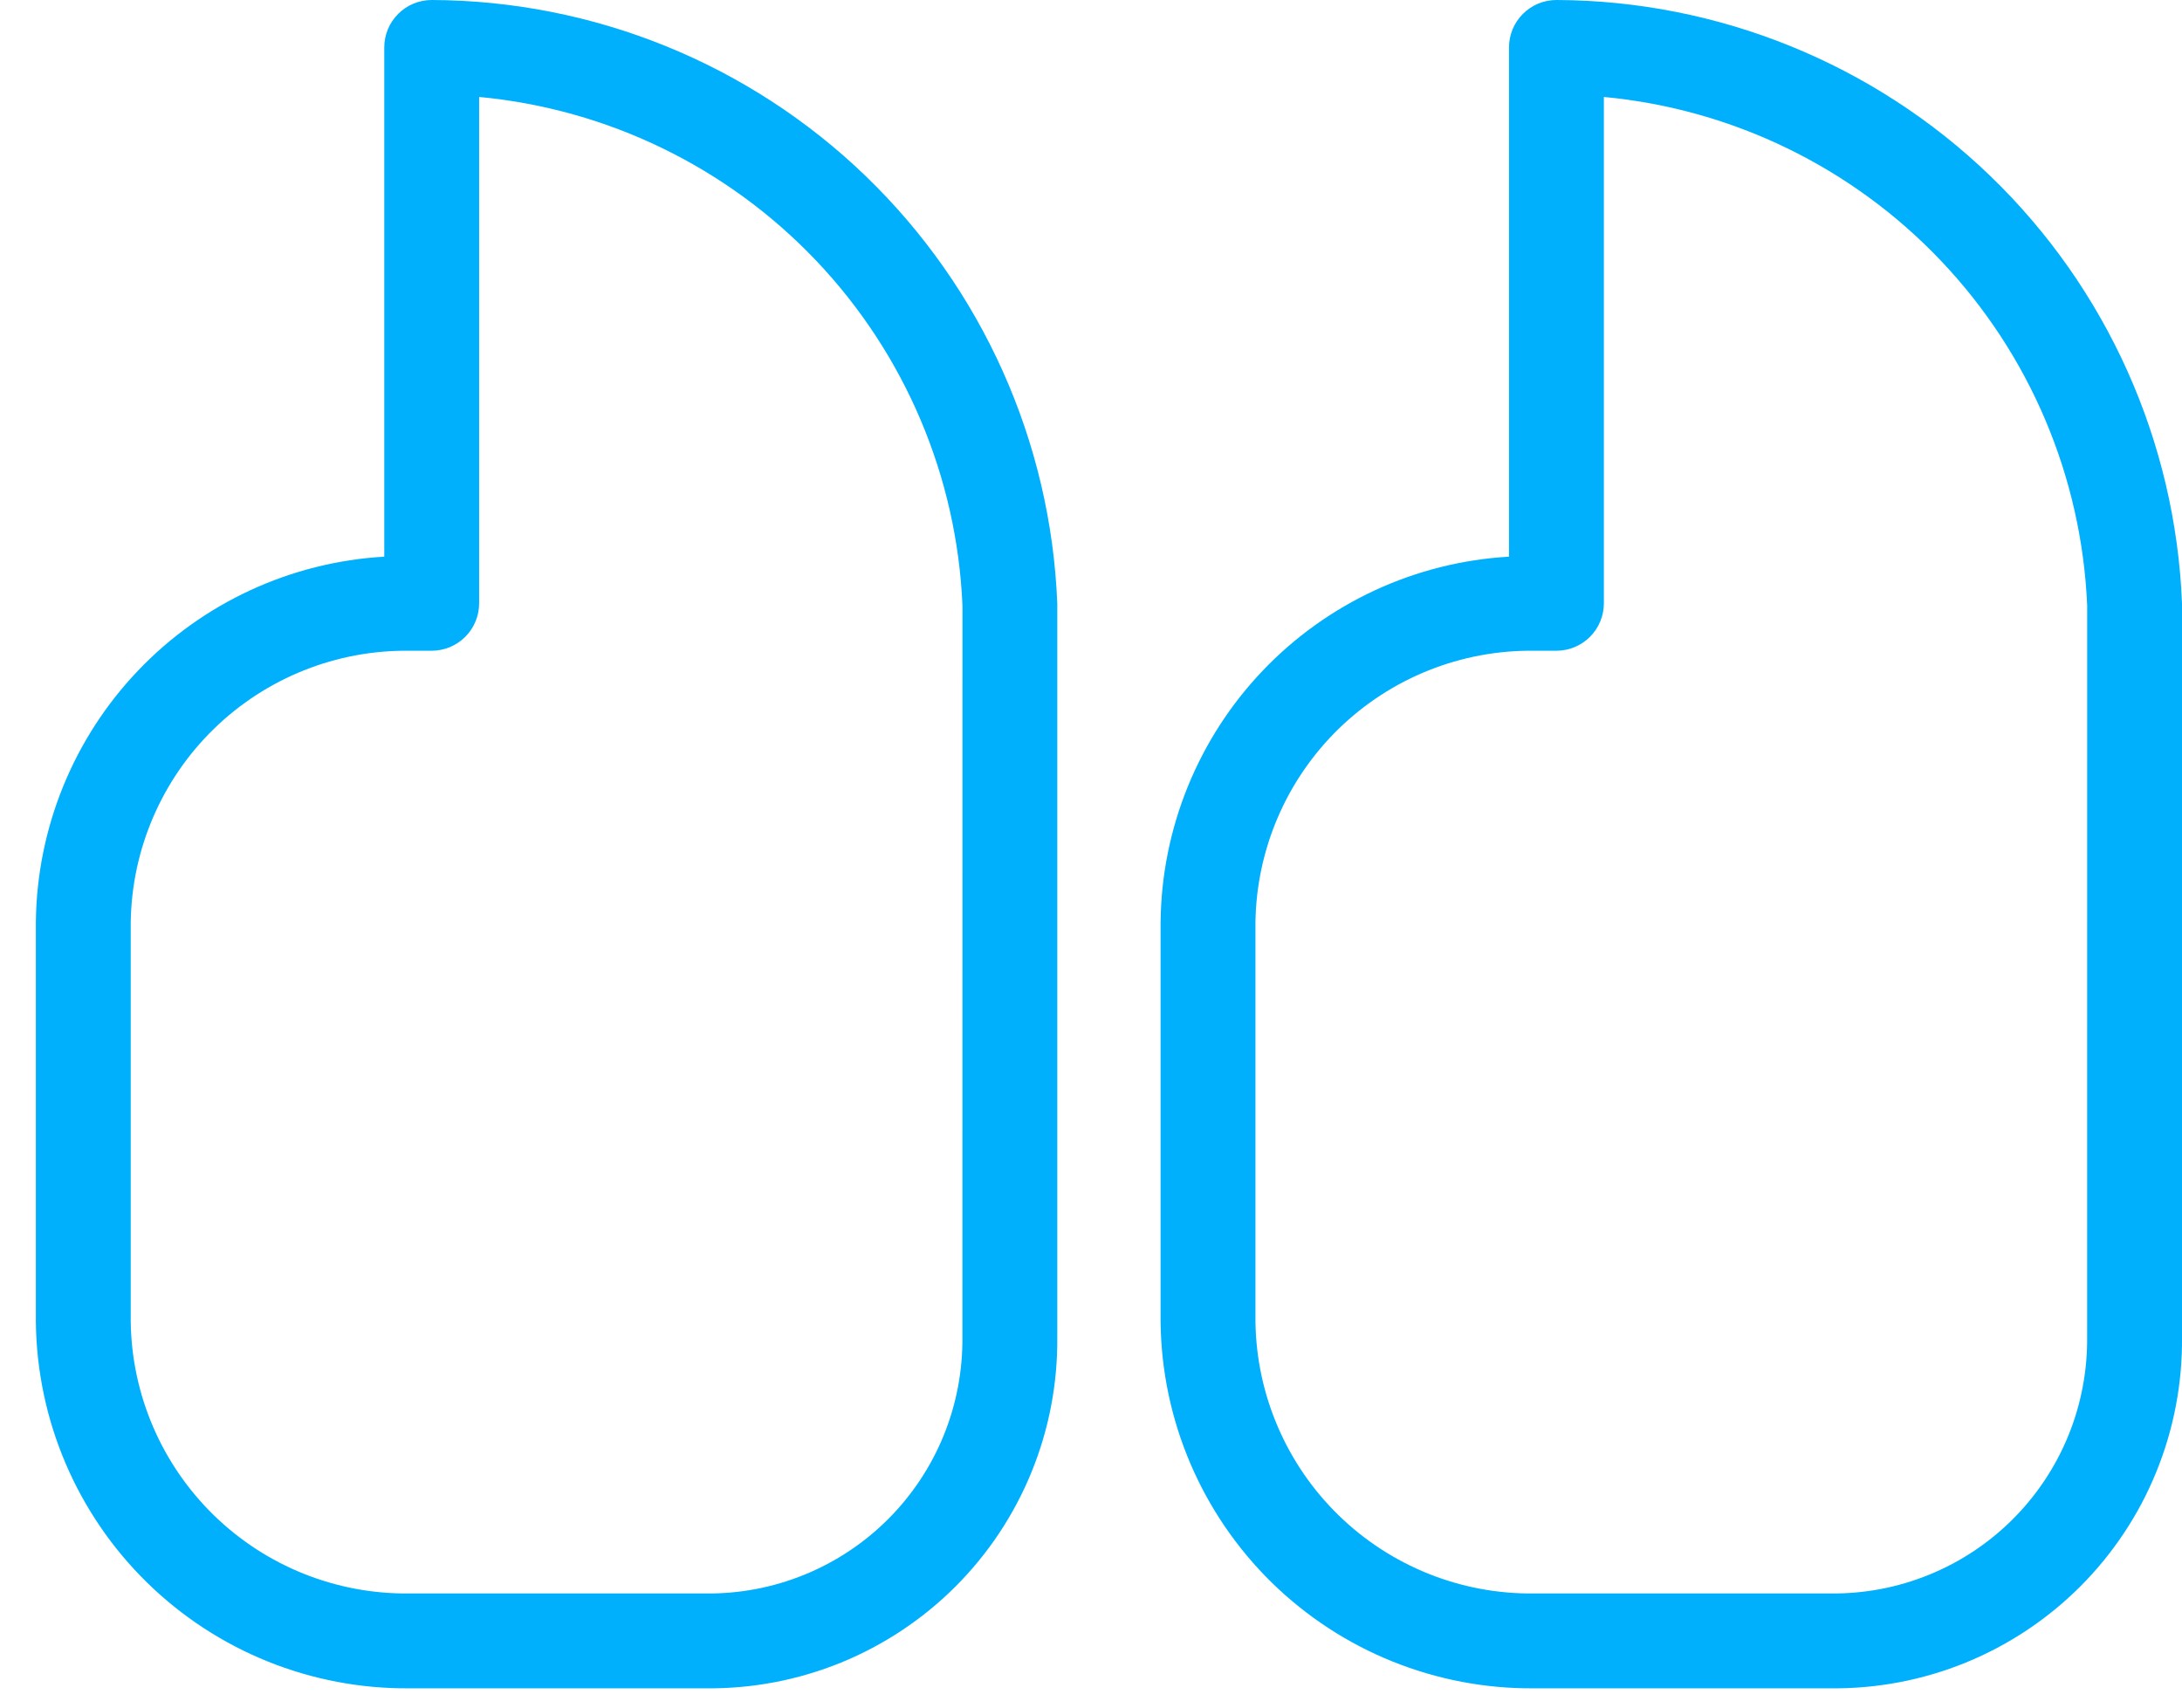
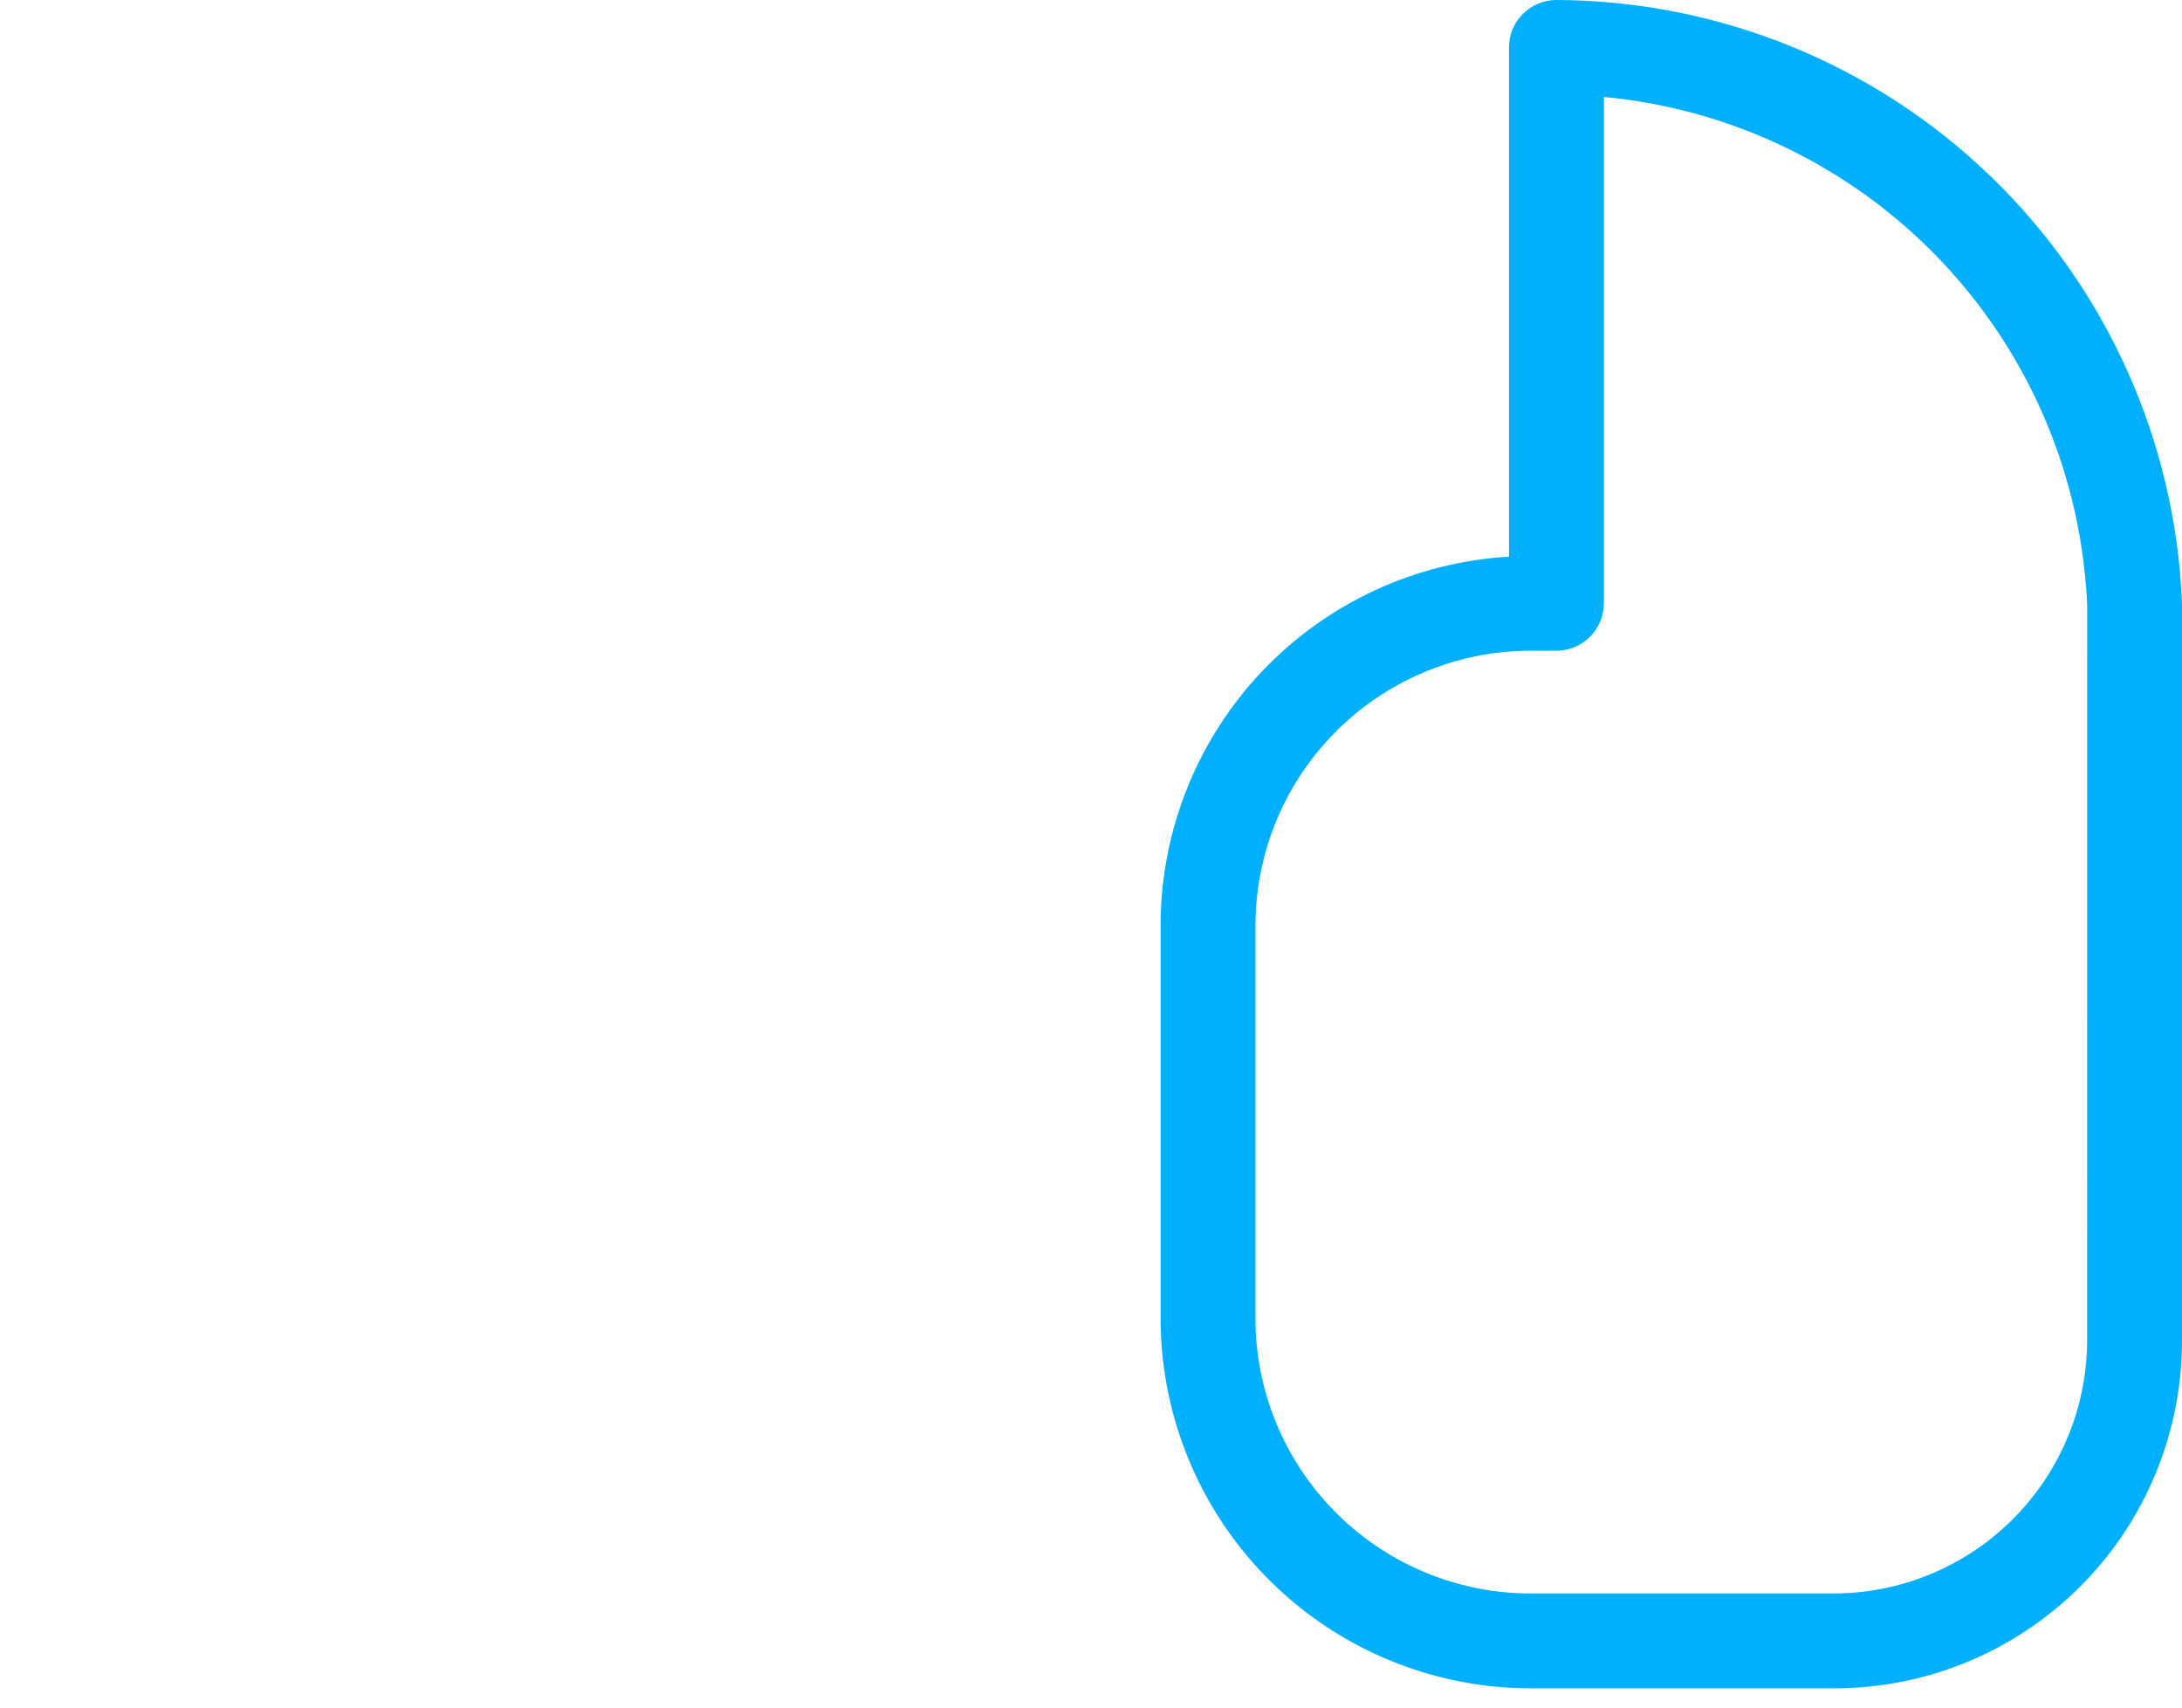
<svg xmlns="http://www.w3.org/2000/svg" width="46" height="36" viewBox="0 0 46 36" fill="none">
  <path d="M32.343 35.594H38.593C39.569 35.604 40.537 35.42 41.44 35.052C42.343 34.683 43.164 34.138 43.854 33.448C44.544 32.758 45.089 31.938 45.457 31.035C45.826 30.131 46.01 29.163 46 28.188V12.719C45.864 9.308 44.417 6.081 41.96 3.711C39.503 1.342 36.226 0.012 32.812 3.382e-08C32.681 -3.41257e-05 32.551 0.026 32.429 0.076C32.308 0.126 32.198 0.2 32.105 0.293C32.012 0.386 31.938 0.496 31.888 0.617C31.838 0.739 31.812 0.869 31.812 1V11.736C29.84 11.85 27.984 12.709 26.621 14.138C25.258 15.568 24.488 17.462 24.467 19.438V27.875C24.491 29.942 25.333 31.916 26.809 33.363C28.286 34.81 30.276 35.612 32.343 35.594ZM33.812 2.044C36.519 2.298 39.043 3.524 40.916 5.495C42.79 7.466 43.885 10.049 44.001 12.766L44 28.188C44.007 28.9 43.873 29.607 43.604 30.266C43.335 30.925 42.937 31.524 42.433 32.028C41.93 32.531 41.331 32.929 40.671 33.198C40.012 33.467 39.305 33.602 38.593 33.594H32.343C30.806 33.613 29.325 33.021 28.223 31.949C27.122 30.877 26.49 29.412 26.467 27.875V19.438C26.49 17.901 27.122 16.435 28.223 15.363C29.325 14.291 30.806 13.7 32.343 13.719H32.812C32.943 13.719 33.074 13.693 33.195 13.643C33.316 13.592 33.426 13.519 33.519 13.426C33.612 13.333 33.686 13.223 33.736 13.101C33.786 12.98 33.812 12.85 33.812 12.719L33.812 2.044Z" fill="#00B0FC" />
-   <path d="M8.632 35.594H14.882C15.858 35.604 16.826 35.42 17.729 35.052C18.632 34.683 19.453 34.138 20.143 33.448C20.833 32.758 21.378 31.938 21.746 31.035C22.115 30.131 22.299 29.163 22.289 28.188V12.719C22.153 9.308 20.706 6.081 18.249 3.711C15.792 1.341 12.515 0.012 9.101 3.382e-08C8.97 -3.41257e-05 8.84 0.026 8.718 0.076C8.597 0.126 8.487 0.2 8.394 0.293C8.301 0.386 8.227 0.496 8.177 0.617C8.127 0.739 8.101 0.869 8.101 1V11.736C6.129 11.85 4.273 12.709 2.91 14.138C1.547 15.568 0.777 17.462 0.756 19.438V27.875C0.78 29.942 1.622 31.916 3.099 33.363C4.575 34.81 6.565 35.612 8.632 35.594ZM10.101 2.044C12.809 2.298 15.333 3.524 17.206 5.495C19.079 7.466 20.175 10.049 20.29 12.766L20.289 28.188C20.296 28.9 20.162 29.607 19.893 30.266C19.624 30.925 19.226 31.524 18.722 32.028C18.219 32.531 17.619 32.929 16.96 33.198C16.301 33.467 15.594 33.602 14.882 33.594H8.632C7.095 33.613 5.614 33.021 4.512 31.949C3.411 30.877 2.779 29.412 2.756 27.875V19.438C2.779 17.901 3.411 16.435 4.512 15.363C5.614 14.291 7.095 13.7 8.632 13.719H9.101C9.232 13.719 9.362 13.693 9.484 13.643C9.605 13.592 9.715 13.519 9.808 13.426C9.901 13.333 9.975 13.223 10.025 13.101C10.075 12.98 10.101 12.85 10.101 12.719L10.101 2.044Z" fill="#00B0FC" />
</svg>